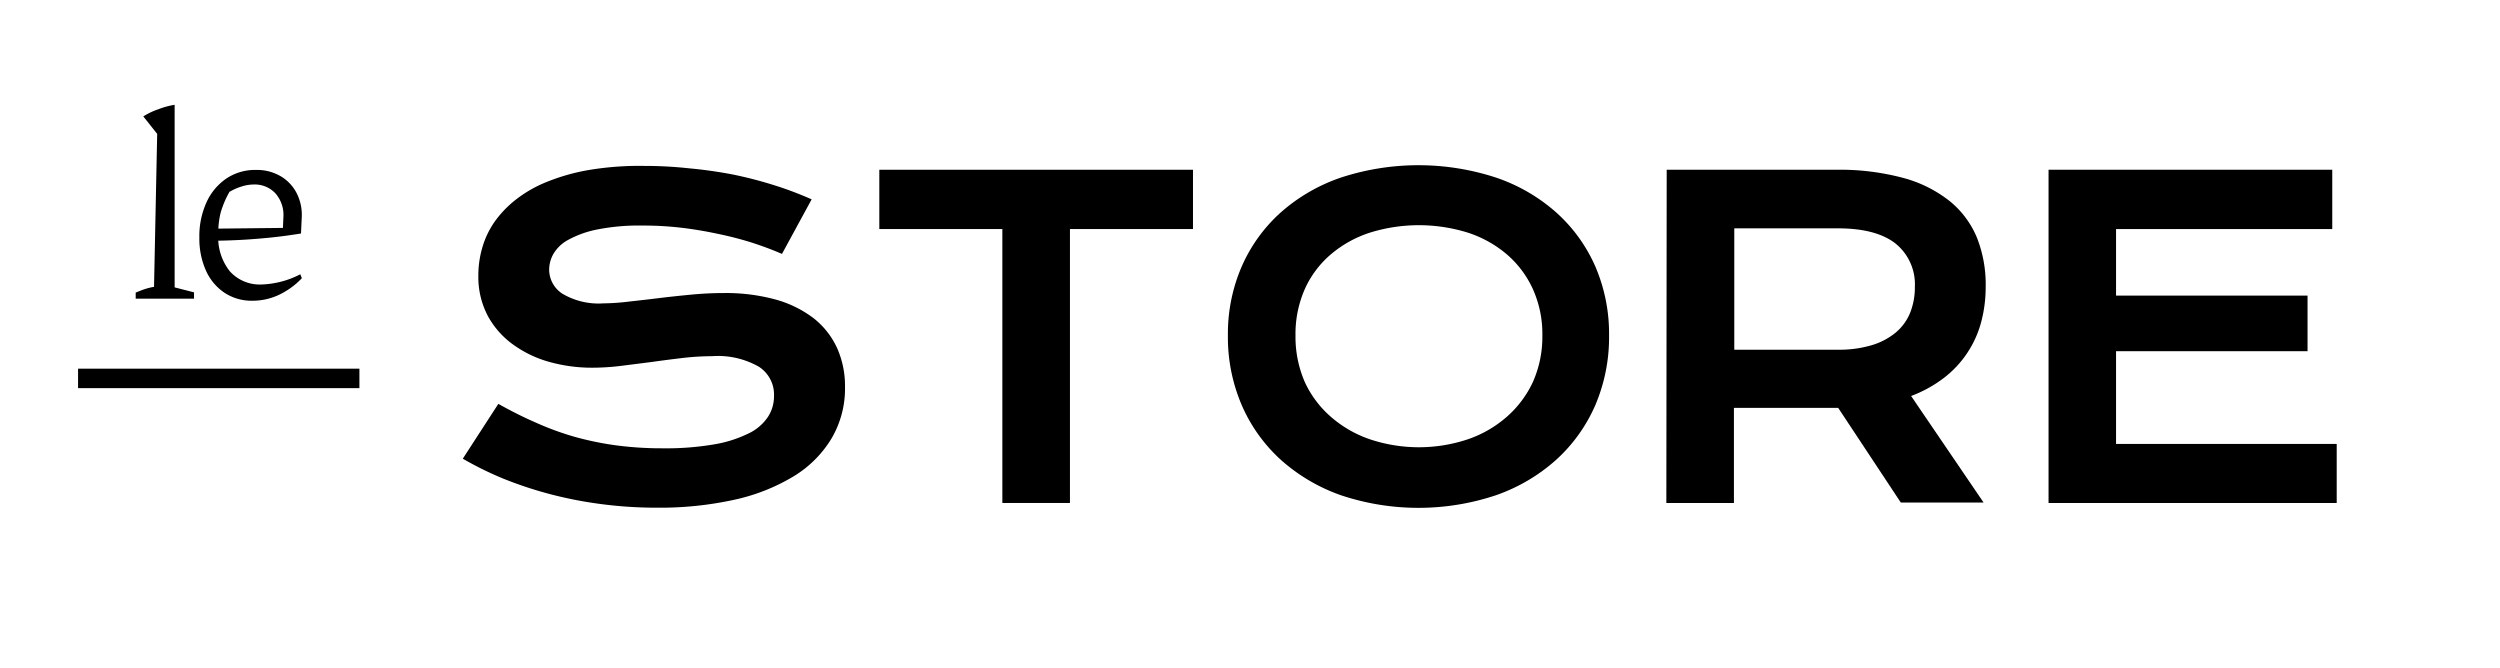
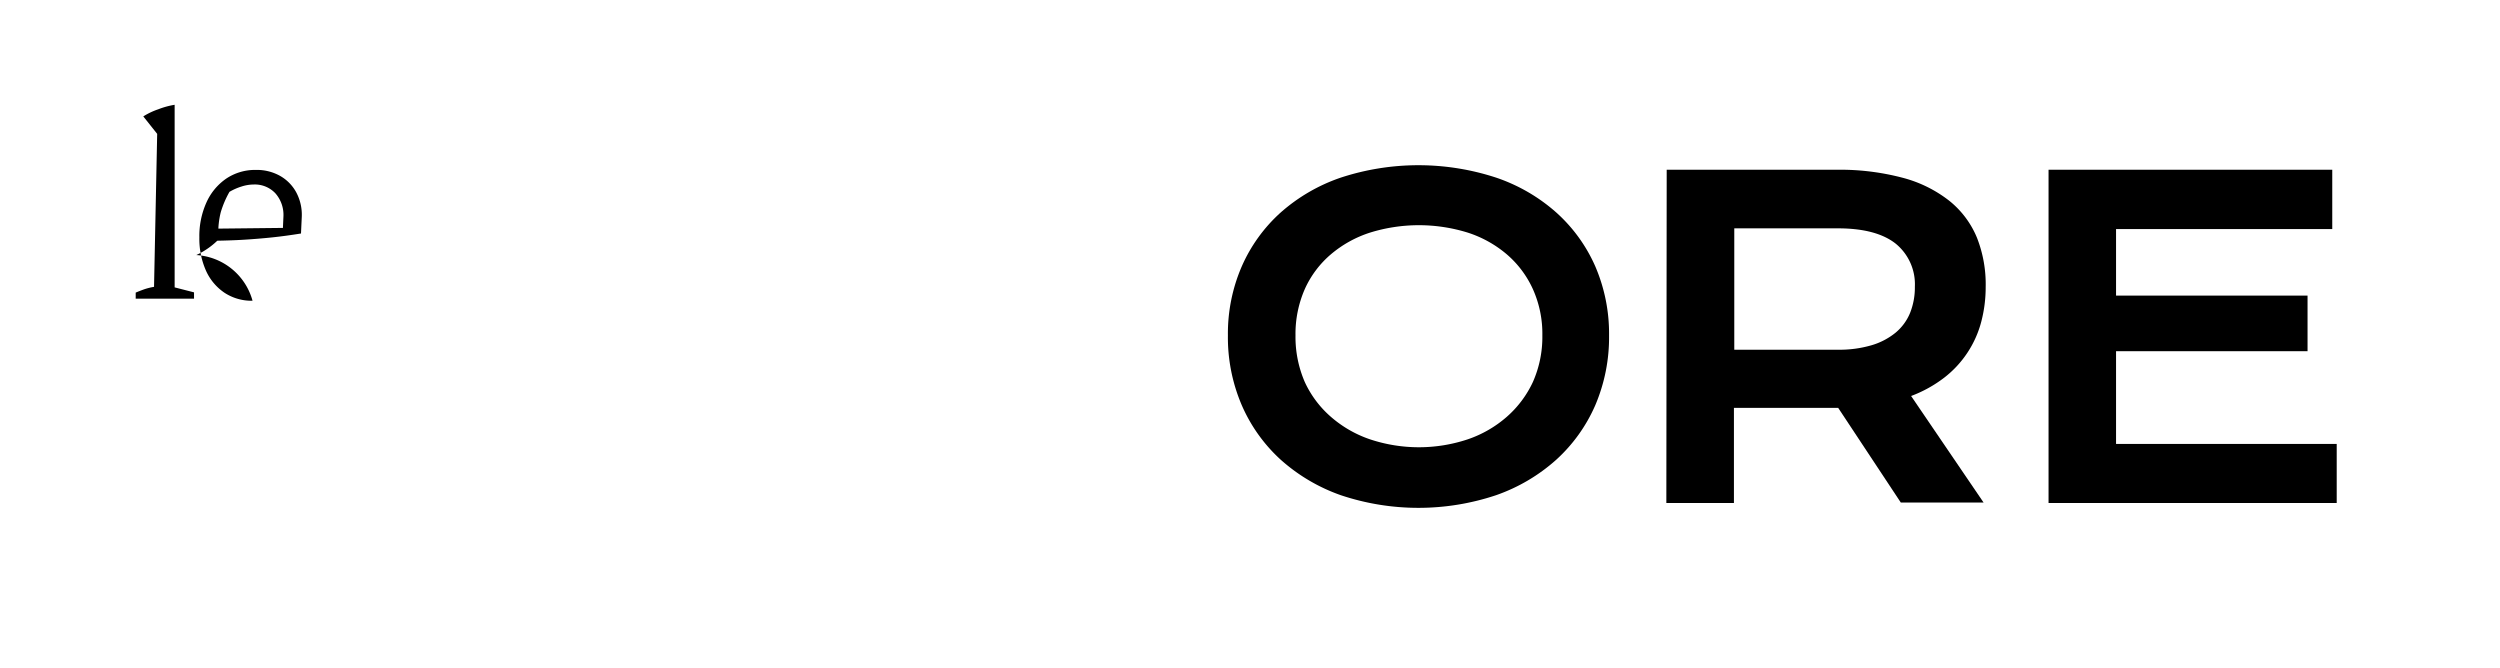
<svg xmlns="http://www.w3.org/2000/svg" id="Calque_1" data-name="Calque 1" viewBox="0 0 286.3 76.54">
-   <path d="M57.07,46.25c1.39.78,2.79,1.49,4.21,2.11A33.44,33.44,0,0,0,65.72,50a35.41,35.41,0,0,0,4.82,1,39.81,39.81,0,0,0,5.38.34,32.55,32.55,0,0,0,5.86-.45,14.17,14.17,0,0,0,3.94-1.25,5.49,5.49,0,0,0,2.22-1.89,4.33,4.33,0,0,0,.7-2.39A3.8,3.8,0,0,0,86.91,42a9.43,9.43,0,0,0-5.35-1.21,30.3,30.3,0,0,0-3.34.2c-1.18.14-2.36.29-3.56.46l-3.54.45a27.4,27.4,0,0,1-3.28.21,18.15,18.15,0,0,1-4.92-.66,13,13,0,0,1-4.17-2,9.78,9.78,0,0,1-2.9-3.3,9.57,9.57,0,0,1-1.07-4.61,11.31,11.31,0,0,1,.43-3.1,10,10,0,0,1,1.36-2.94A12.13,12.13,0,0,1,59,22.92a14.43,14.43,0,0,1,3.6-2.08,23.28,23.28,0,0,1,4.89-1.38A35.1,35.1,0,0,1,73.8,19a47,47,0,0,1,5.15.28A50.92,50.92,0,0,1,84,20a47.16,47.16,0,0,1,4.72,1.23,39.78,39.78,0,0,1,4.23,1.6l-3.4,6.25c-1.07-.47-2.23-.9-3.46-1.3a39.94,39.94,0,0,0-3.88-1c-1.36-.29-2.75-.53-4.19-.7a37.6,37.6,0,0,0-4.41-.25,24.65,24.65,0,0,0-5.26.46,11.54,11.54,0,0,0-3.28,1.18,4.31,4.31,0,0,0-1.7,1.62,3.68,3.68,0,0,0-.48,1.77,3.29,3.29,0,0,0,1.54,2.79,8.14,8.14,0,0,0,4.69,1.09A25.06,25.06,0,0,0,72,34.54c1.1-.12,2.25-.25,3.46-.4s2.45-.28,3.71-.4,2.49-.18,3.68-.18a21.6,21.6,0,0,1,6,.75,12.81,12.81,0,0,1,4.36,2.16,9.24,9.24,0,0,1,2.66,3.4,10.66,10.66,0,0,1,.9,4.45,11.24,11.24,0,0,1-1.53,5.87,12.8,12.8,0,0,1-4.34,4.35,22.26,22.26,0,0,1-6.8,2.69,39.62,39.62,0,0,1-8.86.91,48.21,48.21,0,0,1-6.3-.4A46.67,46.67,0,0,1,63,56.59a45.05,45.05,0,0,1-5.37-1.78A39,39,0,0,1,53,52.53Z" />
-   <path d="M114.79,26.23H100.7V19.44h35.92v6.79H122.53V57.6h-7.74Z" />
  <path d="M140.62,38.41a19.34,19.34,0,0,1,1.59-7.91,18,18,0,0,1,4.45-6.16,20.2,20.2,0,0,1,6.89-4,28.54,28.54,0,0,1,17.78,0,20.06,20.06,0,0,1,6.9,4,18,18,0,0,1,4.46,6.16,19.5,19.5,0,0,1,1.58,7.91,19.84,19.84,0,0,1-1.58,8,18.3,18.3,0,0,1-4.46,6.23,20.38,20.38,0,0,1-6.9,4.07,28,28,0,0,1-17.78,0,20.52,20.52,0,0,1-6.89-4.07,18.27,18.27,0,0,1-4.45-6.23A19.67,19.67,0,0,1,140.62,38.41Zm7.74,0a13,13,0,0,0,1.06,5.33,11.82,11.82,0,0,0,3,4,13.32,13.32,0,0,0,4.47,2.57,17.69,17.69,0,0,0,11.2,0,13.27,13.27,0,0,0,4.46-2.57,12.06,12.06,0,0,0,3-4,12.72,12.72,0,0,0,1.08-5.33,12.47,12.47,0,0,0-1.08-5.29,11.5,11.5,0,0,0-3-4,13.09,13.09,0,0,0-4.46-2.48,18.87,18.87,0,0,0-11.2,0,13.14,13.14,0,0,0-4.47,2.48,11.28,11.28,0,0,0-3,4A12.78,12.78,0,0,0,148.36,38.41Z" />
  <path d="M190.87,19.44h19.41a28.09,28.09,0,0,1,7.62.92A14.69,14.69,0,0,1,223.24,23a10.58,10.58,0,0,1,3.16,4.22,14.58,14.58,0,0,1,1,5.64,15.58,15.58,0,0,1-.51,4,11.91,11.91,0,0,1-4.25,6.4,14.73,14.73,0,0,1-3.78,2.09l8.3,12.2h-9.48l-7.17-10.84h-.22l-11.72,0V57.6h-7.74Zm19.6,20.61a13.06,13.06,0,0,0,3.85-.51,7.85,7.85,0,0,0,2.76-1.44,5.81,5.81,0,0,0,1.66-2.26,7.85,7.85,0,0,0,.55-3,6,6,0,0,0-2.2-4.94c-1.47-1.16-3.67-1.75-6.62-1.75H198.61V40.05Z" />
  <path d="M234.6,19.44h32.49v6.79H242.33v7.62h21.93v6.37H242.33V50.84H267.6V57.6h-33Z" />
  <path d="M15.54,34.2v-.69c.28-.12.59-.24.92-.36a7,7,0,0,1,1.18-.3L18,15.33l-1.59-2a8.08,8.08,0,0,1,1.73-.82A9.2,9.2,0,0,1,20,12V32.91l2.22.57v.72Z" />
-   <path d="M28.92,34.44a5.63,5.63,0,0,1-3.19-.9A6,6,0,0,1,23.59,31a9,9,0,0,1-.76-3.81,9.35,9.35,0,0,1,.81-4,6.56,6.56,0,0,1,2.26-2.73,5.92,5.92,0,0,1,3.41-1,5.43,5.43,0,0,1,2.76.68A4.79,4.79,0,0,1,33.91,22a5.45,5.45,0,0,1,.65,2.82l-.09,1.92c-1.12.18-2.2.33-3.24.44s-2.13.2-3.25.27-2.41.11-3.83.13V26.19l8.25-.09.06-1.32a3.74,3.74,0,0,0-.93-2.65,3.23,3.23,0,0,0-2.49-1,4.64,4.64,0,0,0-1.38.23,6.52,6.52,0,0,0-1.38.61,11,11,0,0,0-1,2.34A9.5,9.5,0,0,0,25,26.82a6.2,6.2,0,0,0,1.33,4.26,4.61,4.61,0,0,0,3.62,1.5,10.36,10.36,0,0,0,4.44-1.17l.18.45a8.86,8.86,0,0,1-2.7,1.94A7.12,7.12,0,0,1,28.92,34.44Z" />
-   <rect x="8.94" y="42.22" width="32.22" height="2.23" />
+   <path d="M28.92,34.44a5.63,5.63,0,0,1-3.19-.9A6,6,0,0,1,23.59,31a9,9,0,0,1-.76-3.81,9.35,9.35,0,0,1,.81-4,6.56,6.56,0,0,1,2.26-2.73,5.92,5.92,0,0,1,3.41-1,5.43,5.43,0,0,1,2.76.68A4.79,4.79,0,0,1,33.91,22a5.45,5.45,0,0,1,.65,2.82l-.09,1.92c-1.12.18-2.2.33-3.24.44s-2.13.2-3.25.27-2.41.11-3.83.13V26.19l8.25-.09.06-1.32a3.74,3.74,0,0,0-.93-2.65,3.23,3.23,0,0,0-2.49-1,4.64,4.64,0,0,0-1.38.23,6.52,6.52,0,0,0-1.38.61,11,11,0,0,0-1,2.34A9.5,9.5,0,0,0,25,26.82l.18.45a8.86,8.86,0,0,1-2.7,1.94A7.12,7.12,0,0,1,28.92,34.44Z" />
</svg>